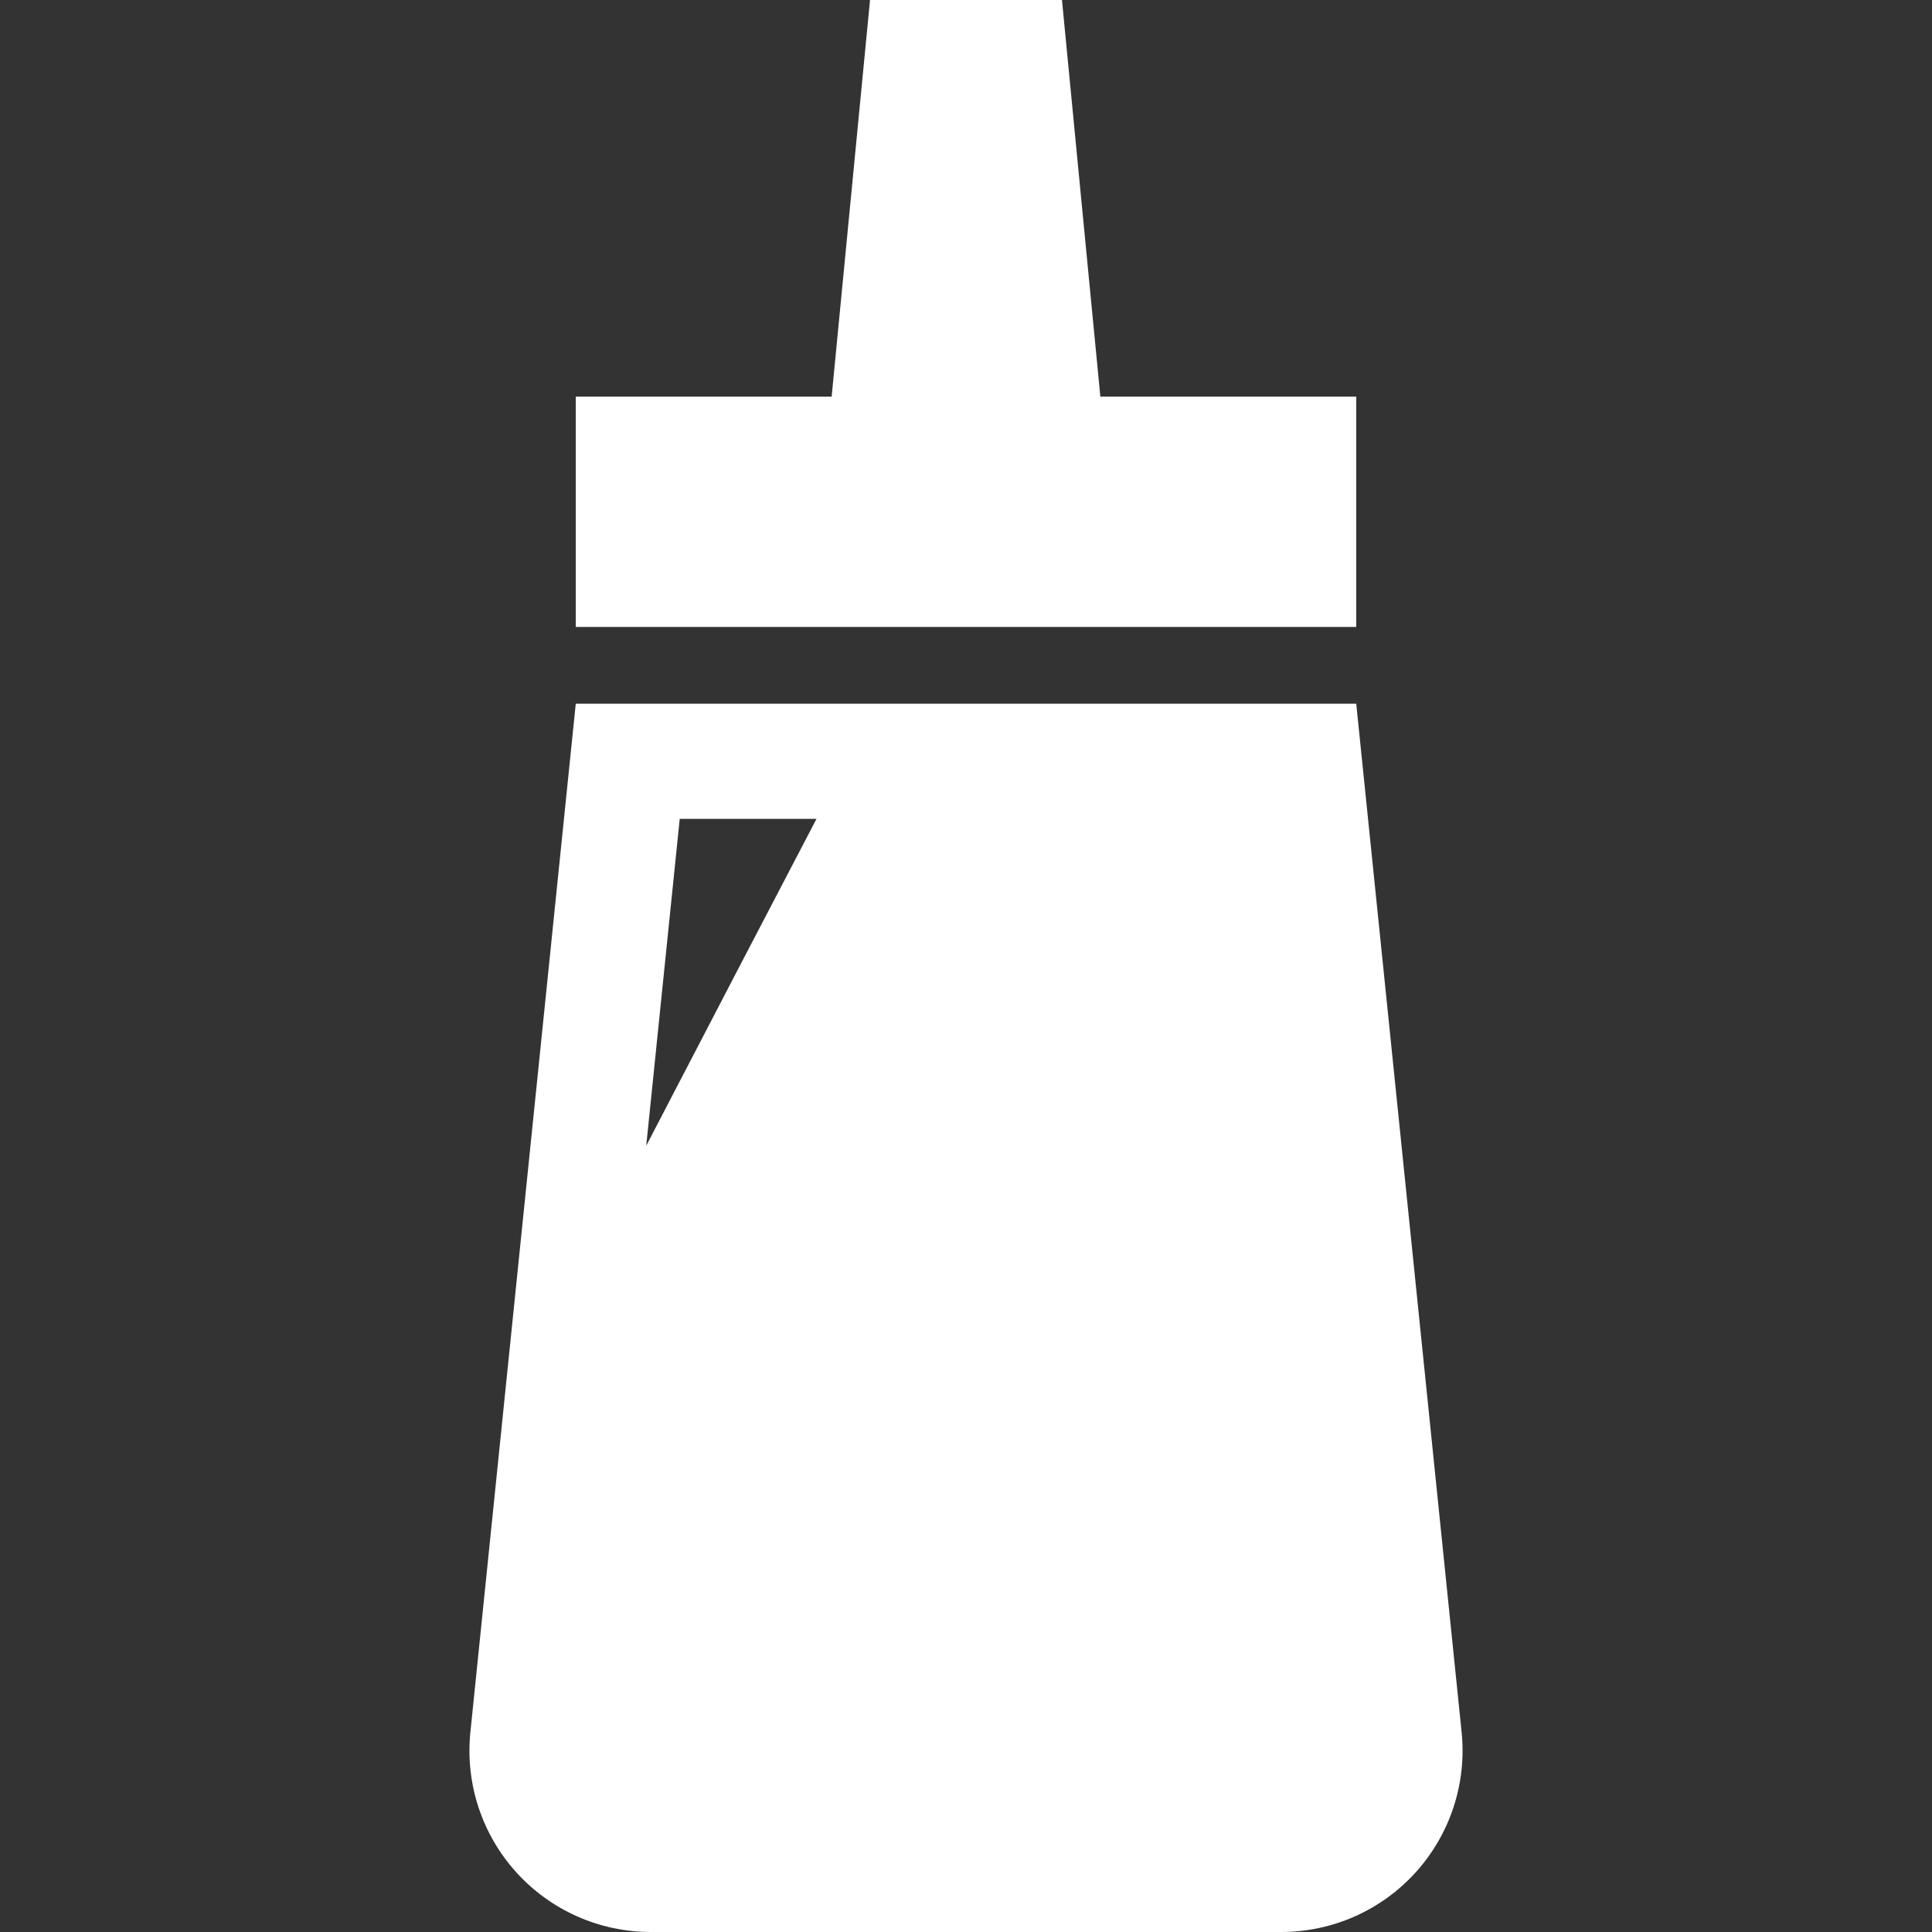
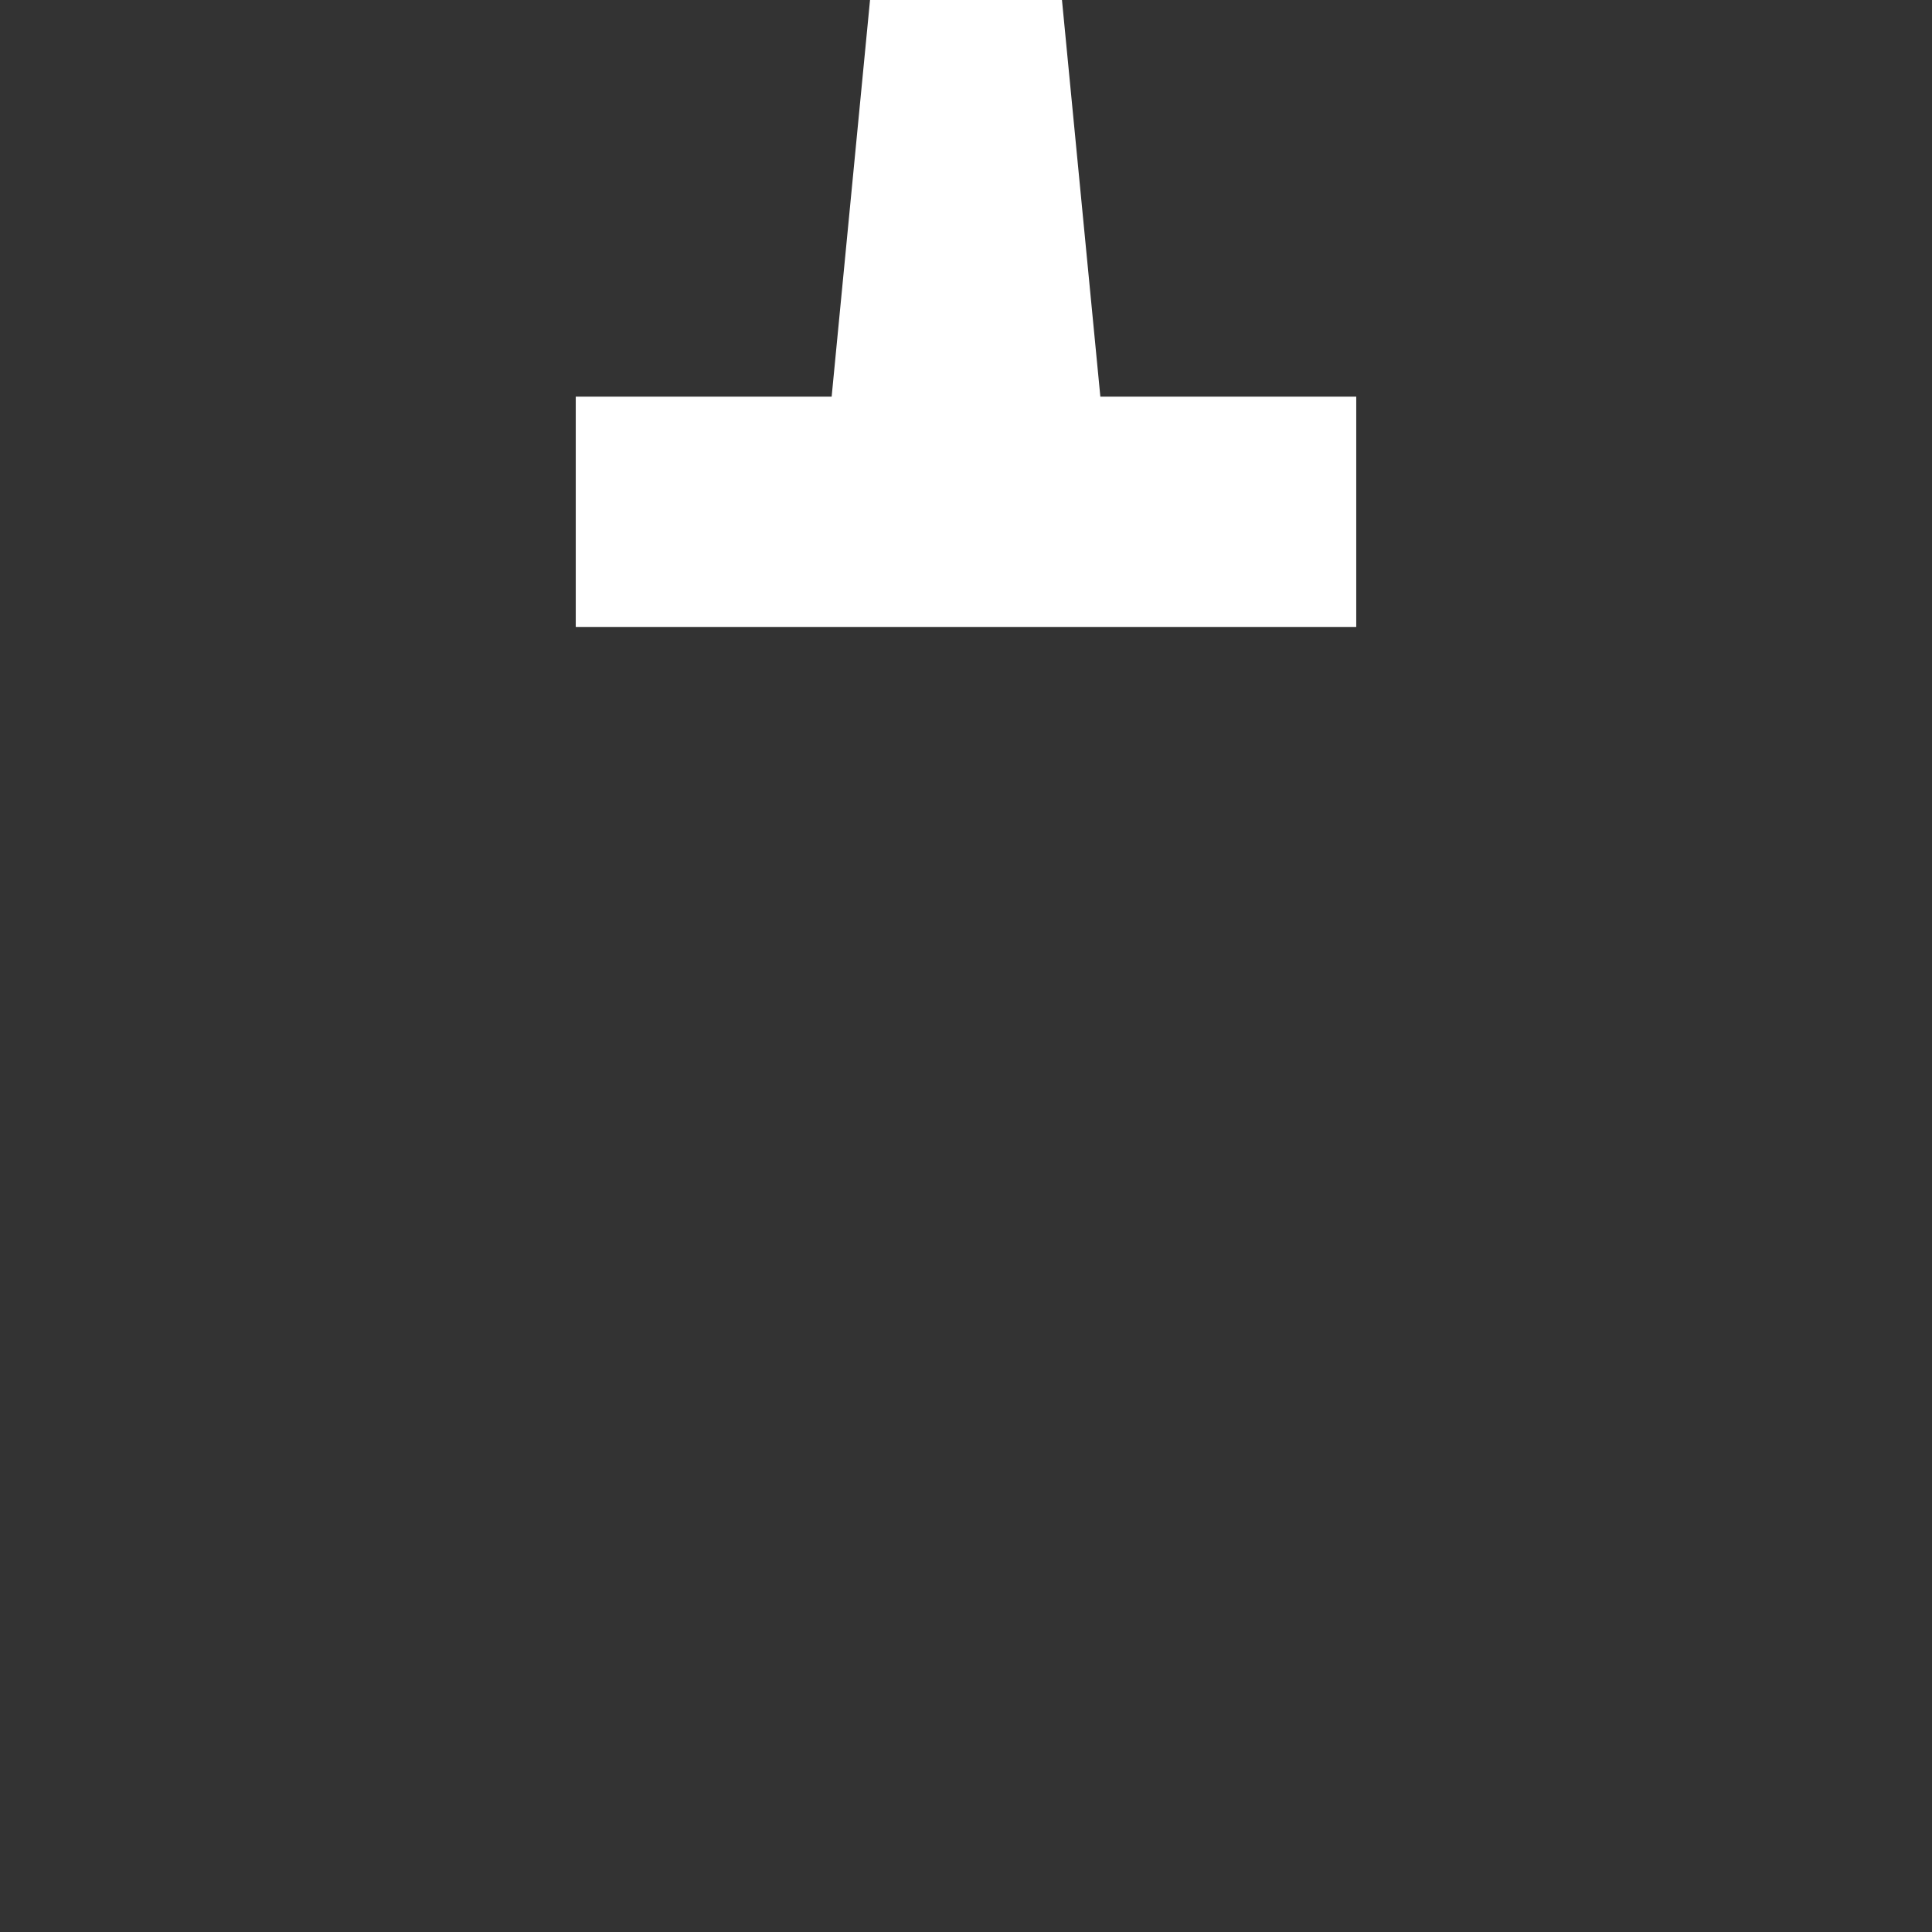
<svg xmlns="http://www.w3.org/2000/svg" height="800px" width="800px" version="1.1" id="_x32_" viewBox="0 0 512 512" xml:space="preserve" fill="#ffffff">
  <rect x="0" y="0" width="512" height="512" fill="#333333" stroke="none" />
  <g id="SVGRepo_bgCarrier" stroke-width="0" />
  <g id="SVGRepo_tracerCarrier" stroke-linecap="round" stroke-linejoin="round" />
  <g id="SVGRepo_iconCarrier">
    <style type="text/css"> .st0{fill:#fff;} </style>
    <g>
      <polygon class="st0" points="359.418,105.112 291.604,105.112 281.433,0 230.567,0 220.396,105.112 152.582,105.112 152.582,166.149 359.418,166.149 " />
-       <path class="st0" d="M387.344,459.045l-27.926-272.552H152.582l-27.926,272.552c-1.388,13.522,3.022,27.008,12.134,37.104 c9.112,10.09,22.075,15.851,35.672,15.851h167.075c13.597,0,26.56-5.761,35.672-15.851 C384.32,486.052,388.731,472.567,387.344,459.045z M171.261,303.627l8.873-86.619h36.246 C204.918,238.94,188,271.365,171.261,303.627z" />
    </g>
  </g>
</svg>